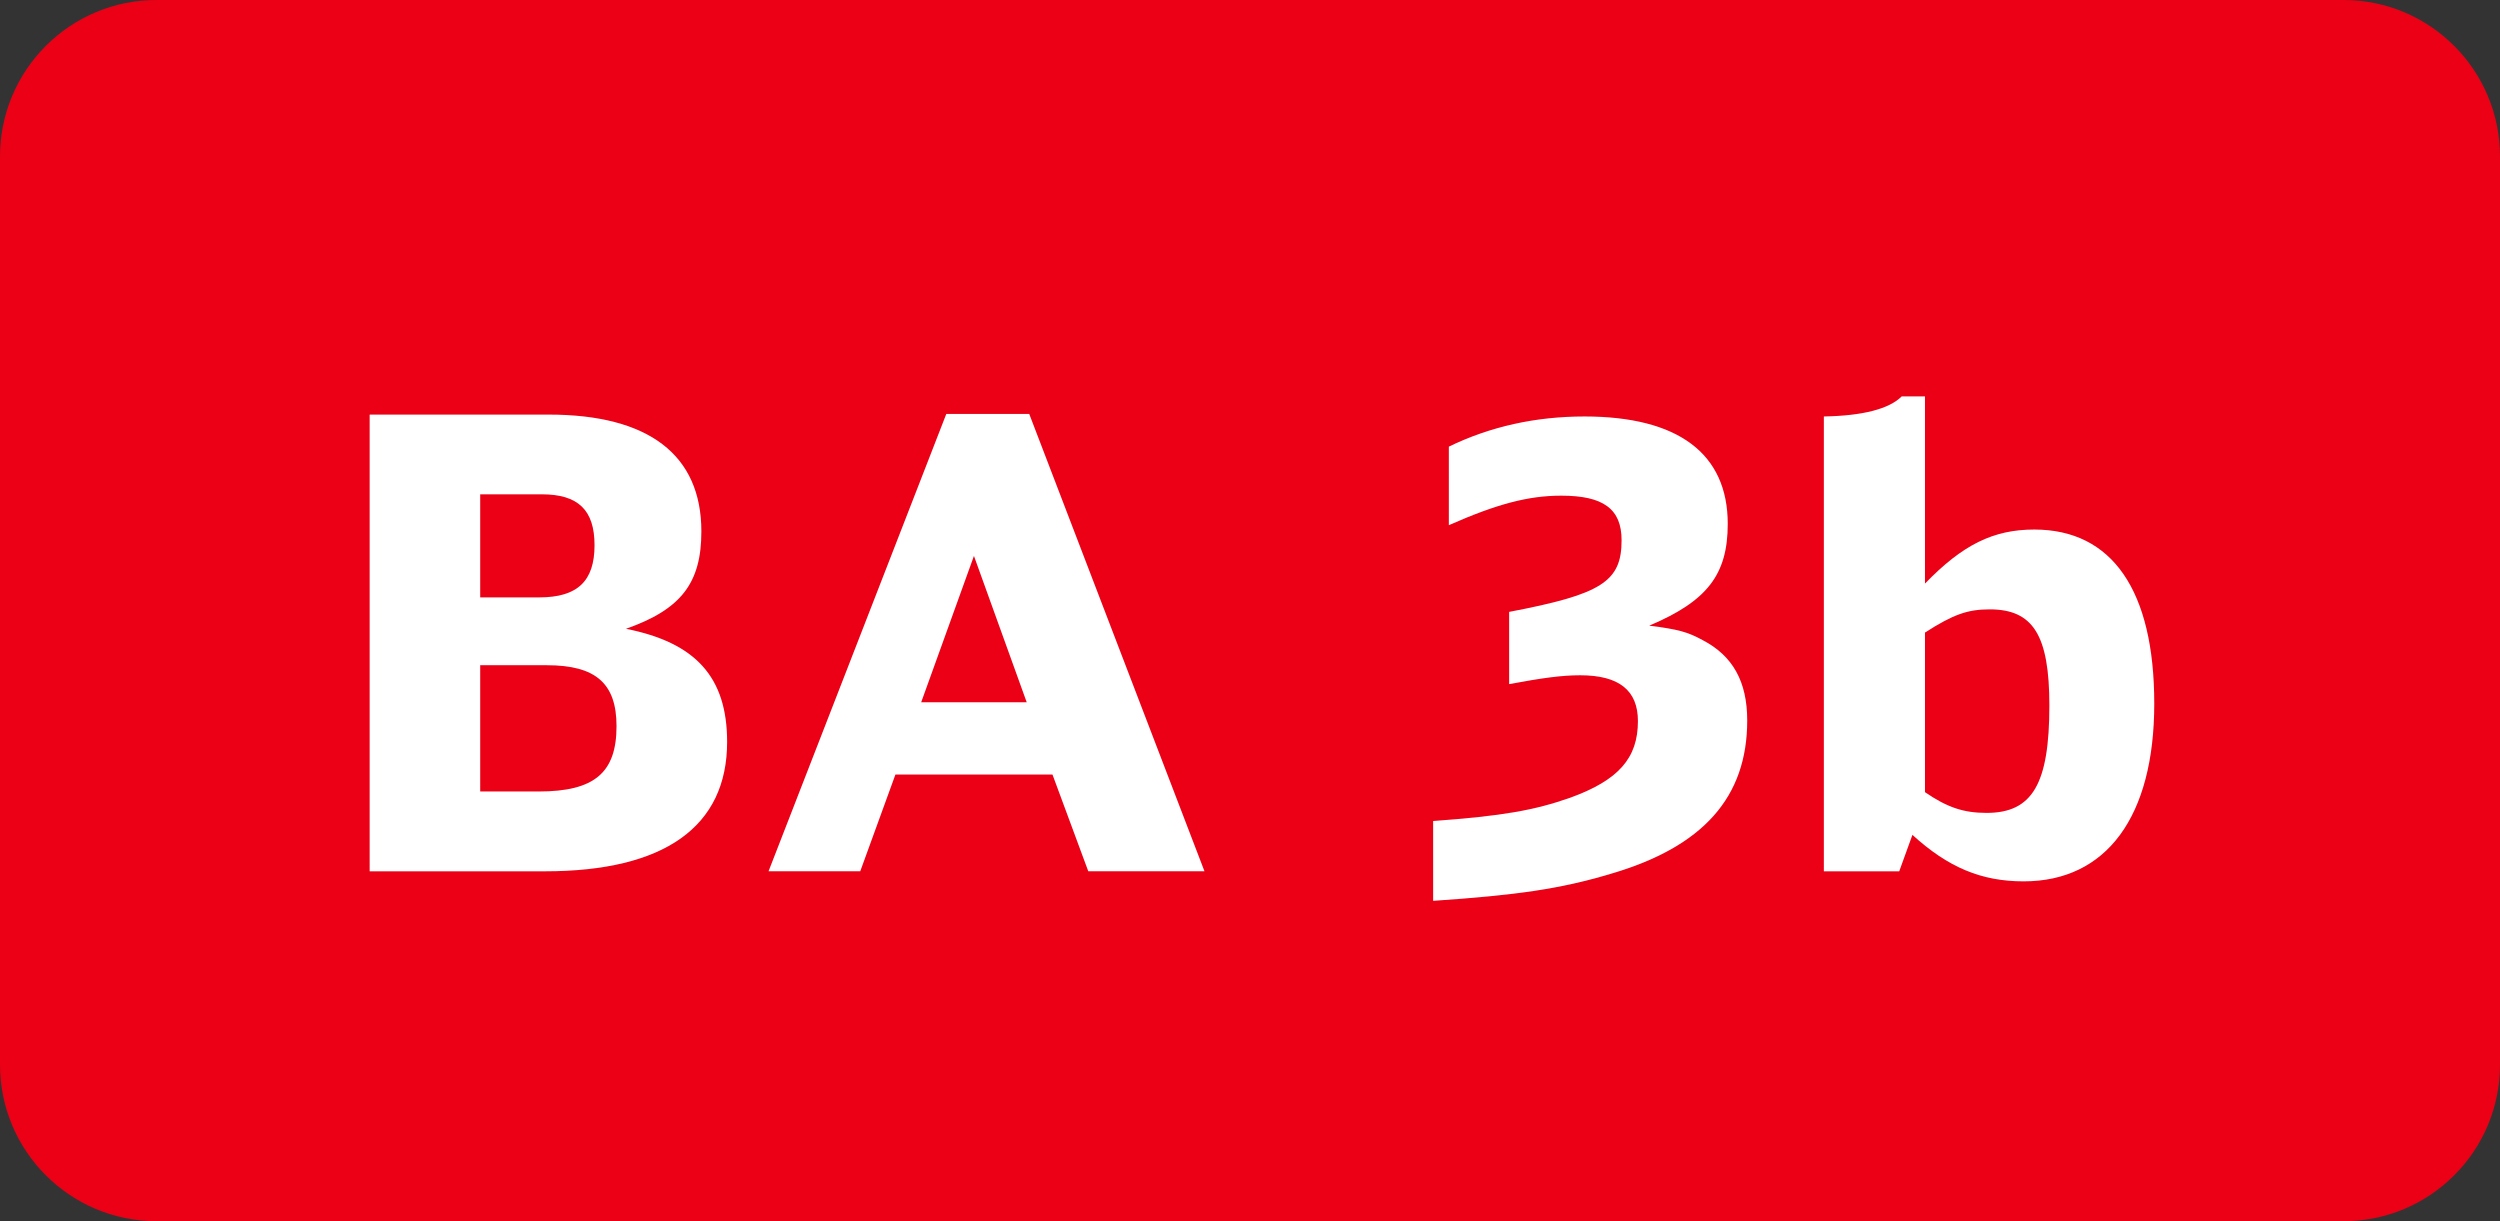
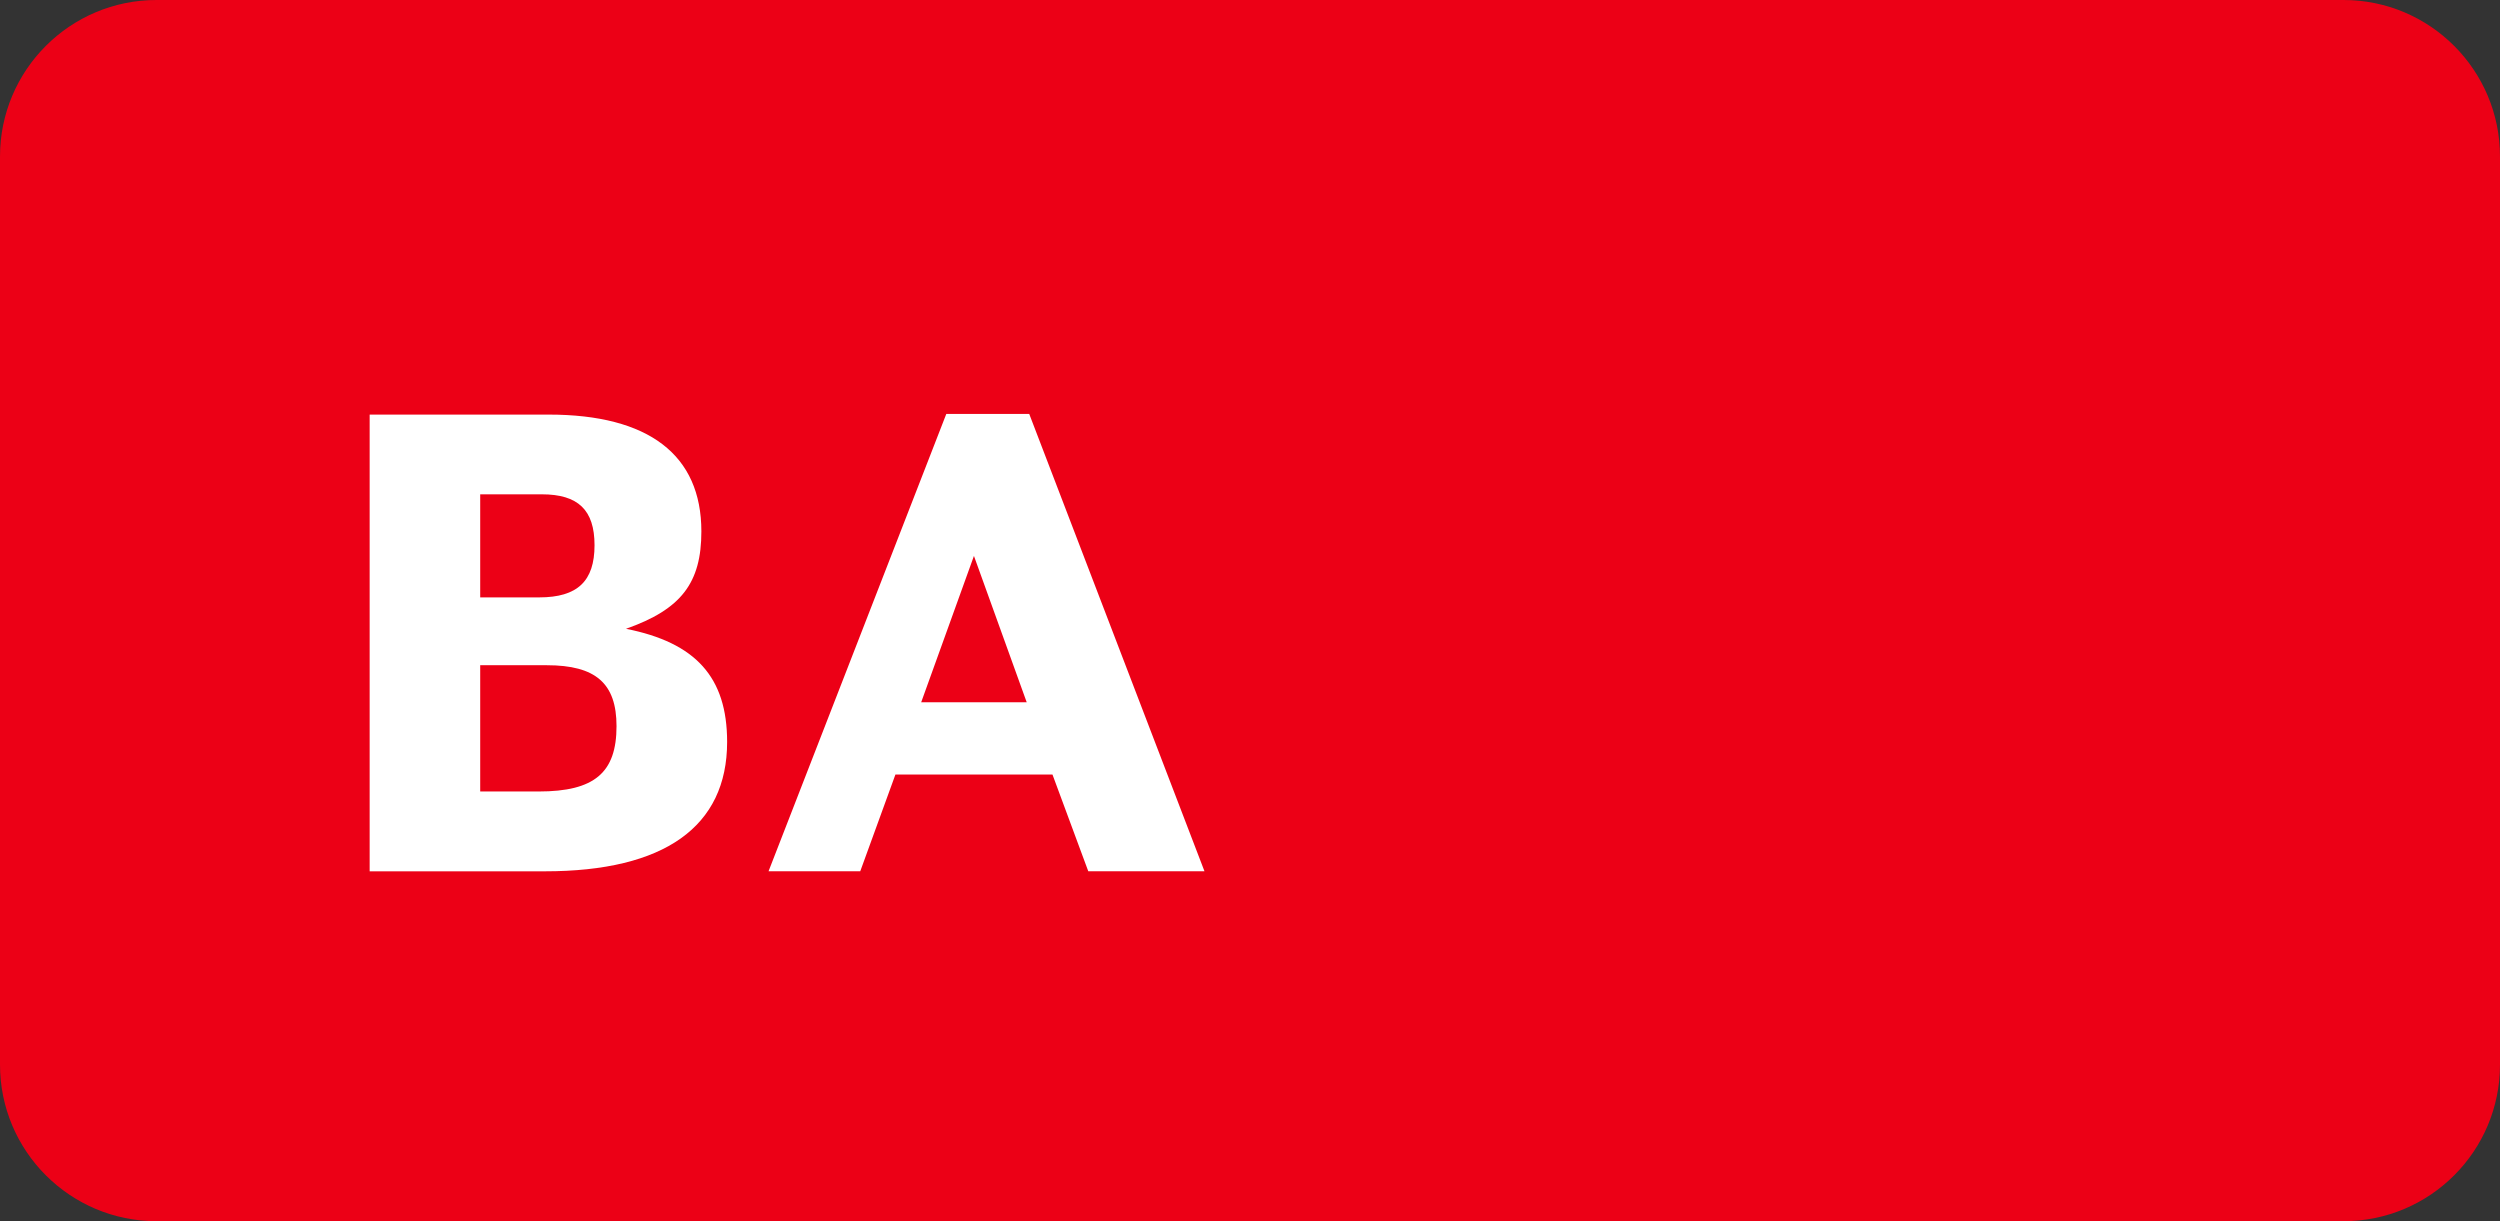
<svg xmlns="http://www.w3.org/2000/svg" version="1.1" id="Ebene_1" x="0px" y="0px" viewBox="0 0 51.738 25.273" enable-background="new 0 0 51.738 25.273" xml:space="preserve">
  <rect x="0" y="0" width="51.738" height="25.273" fill="#333333" stroke="none" />
  <g>
    <path fill="#EC0016" d="M48.498,25.273H3.24c-1.789,0-3.24-1.451-3.24-3.24V3.24C0,1.451,1.451,0,3.24,0h45.258   c1.789,0,3.24,1.451,3.24,3.24v18.793C51.738,23.823,50.288,25.273,48.498,25.273z" />
    <g>
      <path fill="#FFFFFF" d="M7.65,8.58h3.706c2.067,0,3.159,0.832,3.159,2.418c0,1.066-0.416,1.612-1.56,2.015    c1.443,0.286,2.093,1.001,2.093,2.341c0,1.755-1.3,2.678-3.77,2.678H7.65V8.58z M11.16,12.363c0.793,0,1.144-0.338,1.144-1.079    c0-0.729-0.338-1.054-1.092-1.054H9.938v2.133H11.16z M11.147,16.38c1.157,0,1.612-0.39,1.612-1.352    c0-0.884-0.429-1.261-1.443-1.261H9.938v2.612H11.147z" />
      <path fill="#FFFFFF" d="M22.522,18.031l-0.741-2.002h-3.25l-0.728,2.002h-1.898l3.679-9.465H21.3l3.627,9.465H22.522z     M20.156,11.505l-1.092,3.029h2.184L20.156,11.505z" />
-       <path fill="#FFFFFF" d="M29.659,16.991c1.43-0.104,2.093-0.221,2.834-0.481c1.001-0.363,1.404-0.818,1.404-1.586    c0-0.637-0.39-0.949-1.196-0.949c-0.377,0-0.767,0.053-1.469,0.183v-1.495c1.911-0.364,2.327-0.624,2.327-1.482    c0-0.649-0.377-0.923-1.248-0.923c-0.676,0-1.326,0.169-2.327,0.611V9.243c0.858-0.416,1.794-0.624,2.808-0.624    c1.937,0,2.964,0.767,2.964,2.223c0,1.053-0.429,1.6-1.625,2.106c0.611,0.078,0.793,0.13,1.105,0.299    c0.624,0.325,0.923,0.858,0.923,1.664c0,1.586-0.91,2.613-2.821,3.172c-1.04,0.312-1.937,0.442-3.679,0.56V16.991z" />
-       <path fill="#FFFFFF" d="M37.745,8.619c0.806-0.014,1.352-0.156,1.612-0.416h0.481v3.874c0.78-0.806,1.417-1.118,2.262-1.118    c1.612,0,2.483,1.261,2.483,3.602c0,2.34-0.988,3.679-2.704,3.679c-0.871,0-1.56-0.286-2.301-0.962l-0.273,0.754h-1.56V8.619z     M39.838,16.394c0.455,0.312,0.793,0.429,1.274,0.429c0.949,0,1.3-0.598,1.3-2.223c0-1.457-0.338-1.989-1.235-1.989    c-0.455,0-0.754,0.104-1.339,0.48V16.394z" />
    </g>
  </g>
  <g>
</g>
  <g>
</g>
  <g>
</g>
  <g>
</g>
  <g>
</g>
  <g>
</g>
  <g>
</g>
  <g>
</g>
  <g>
</g>
  <g>
</g>
  <g>
</g>
  <g>
</g>
  <g>
</g>
  <g>
</g>
  <g>
</g>
</svg>